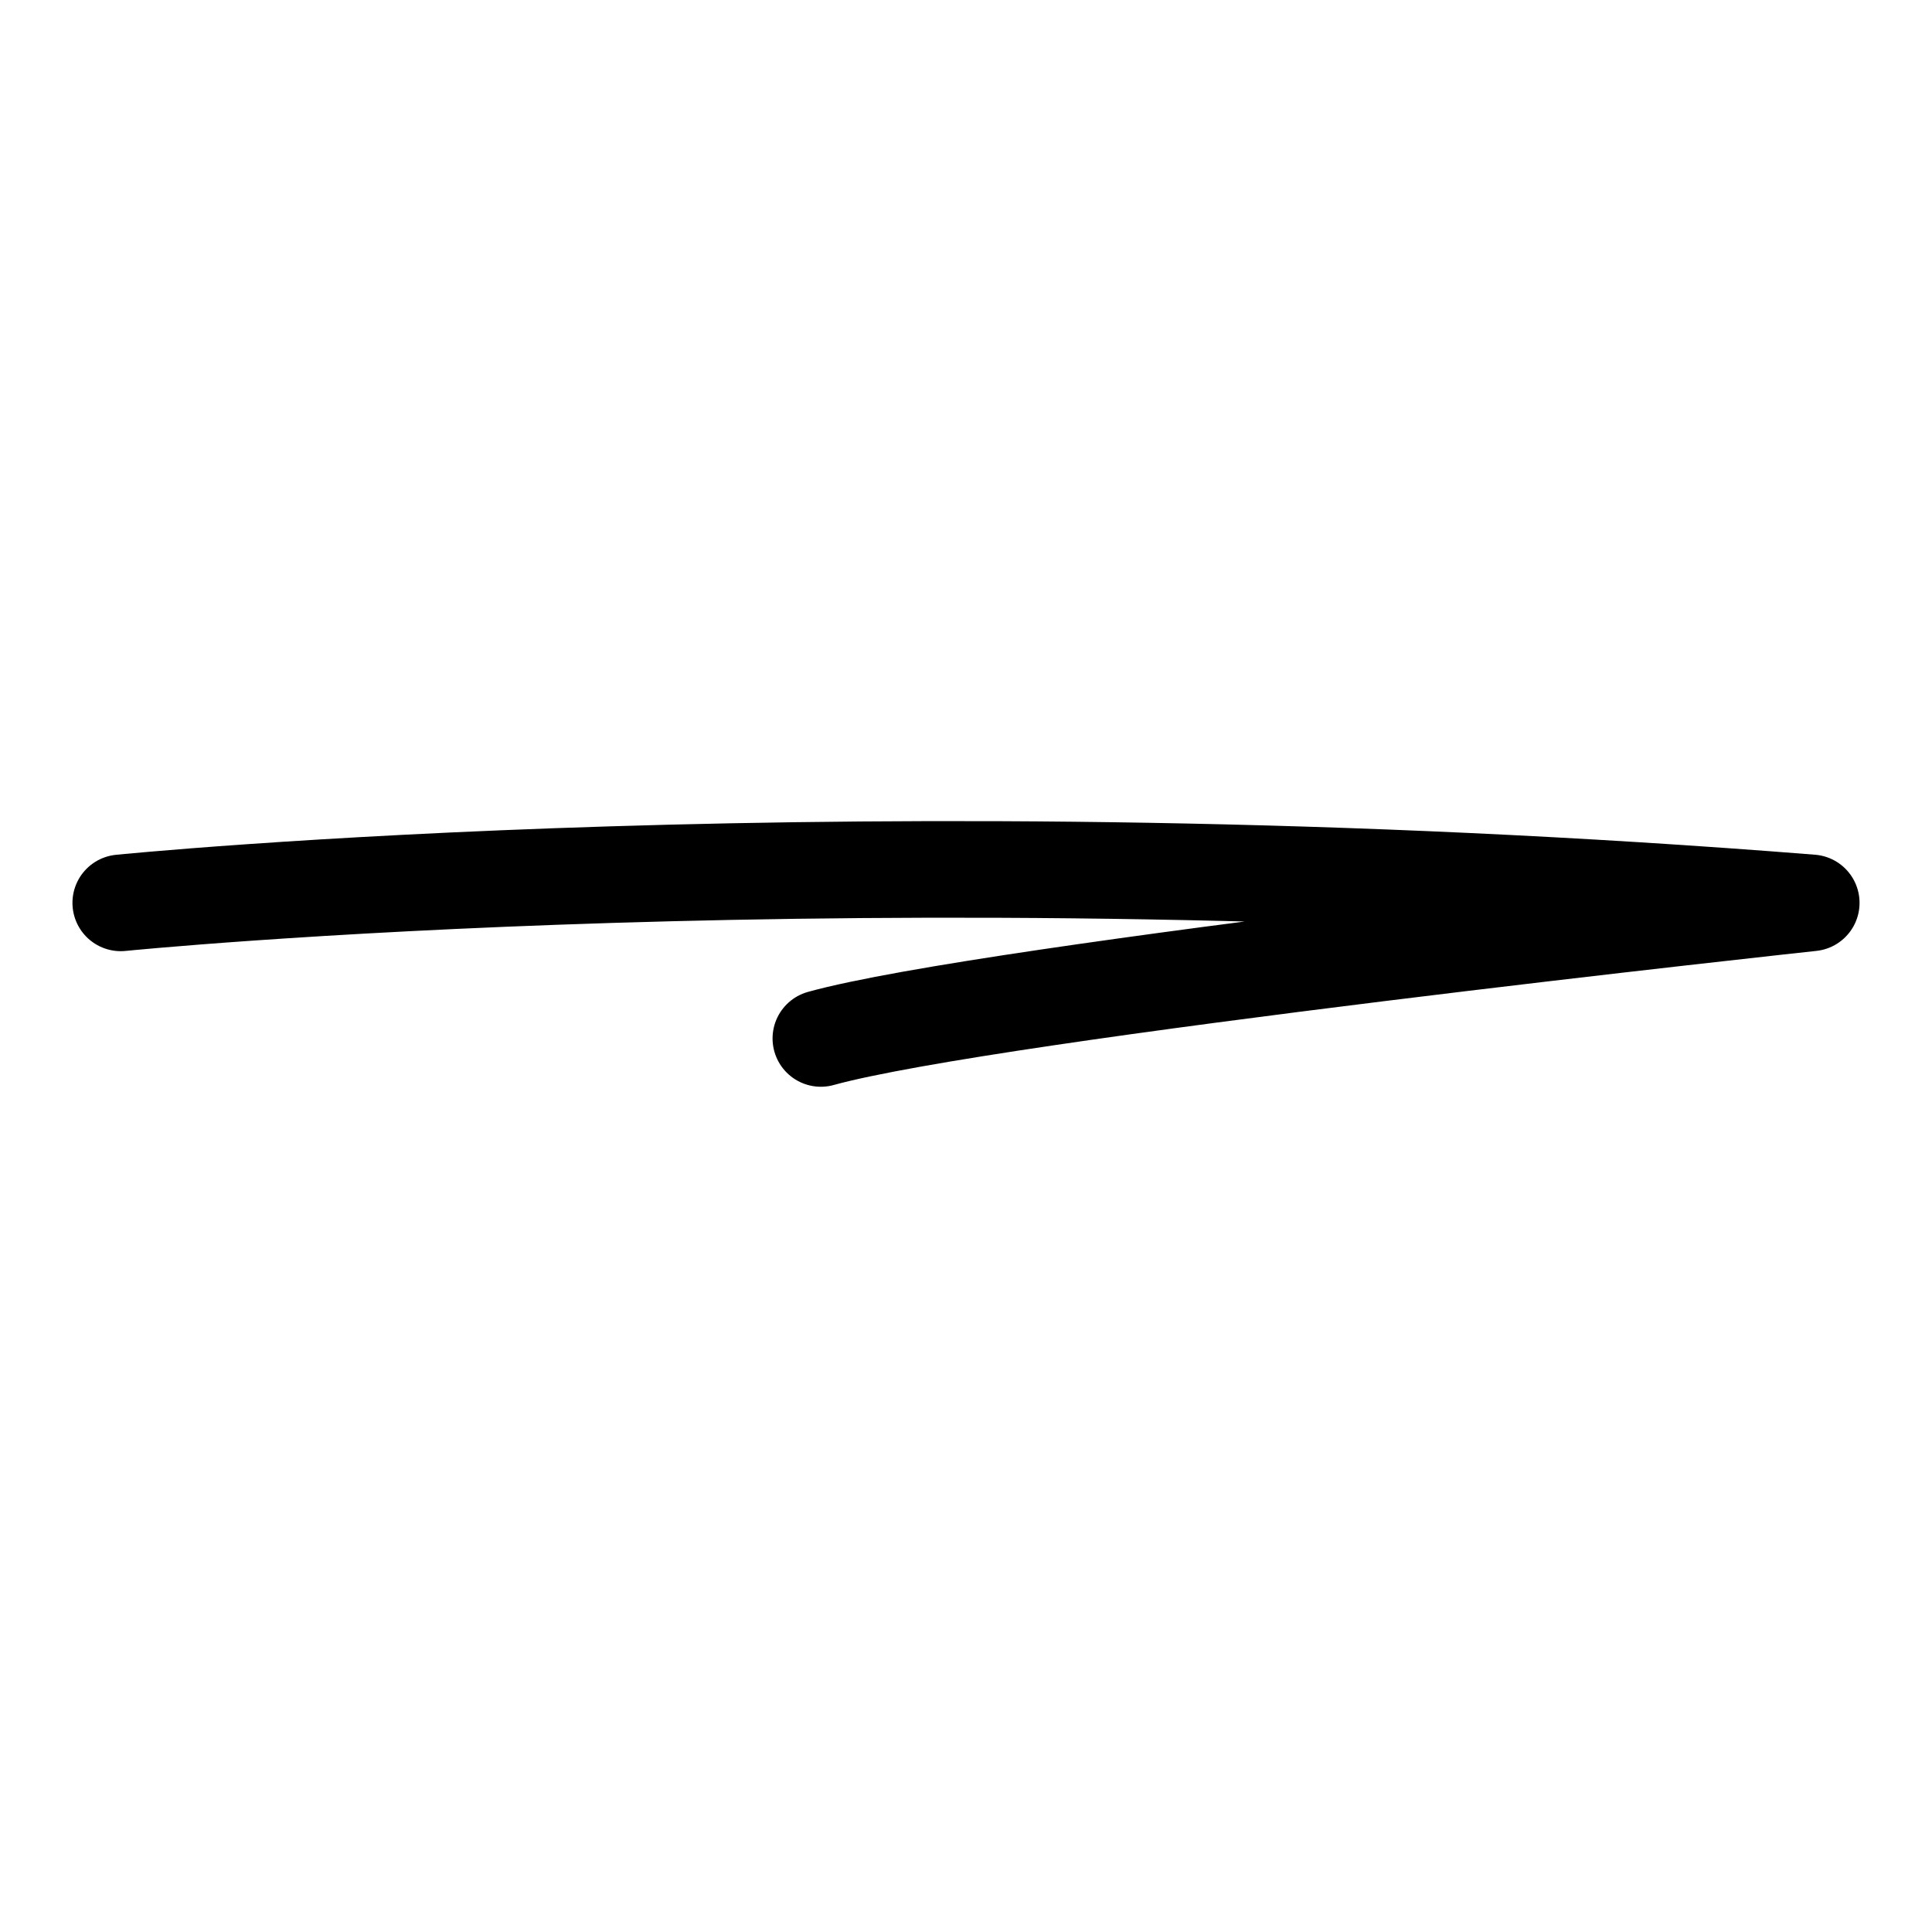
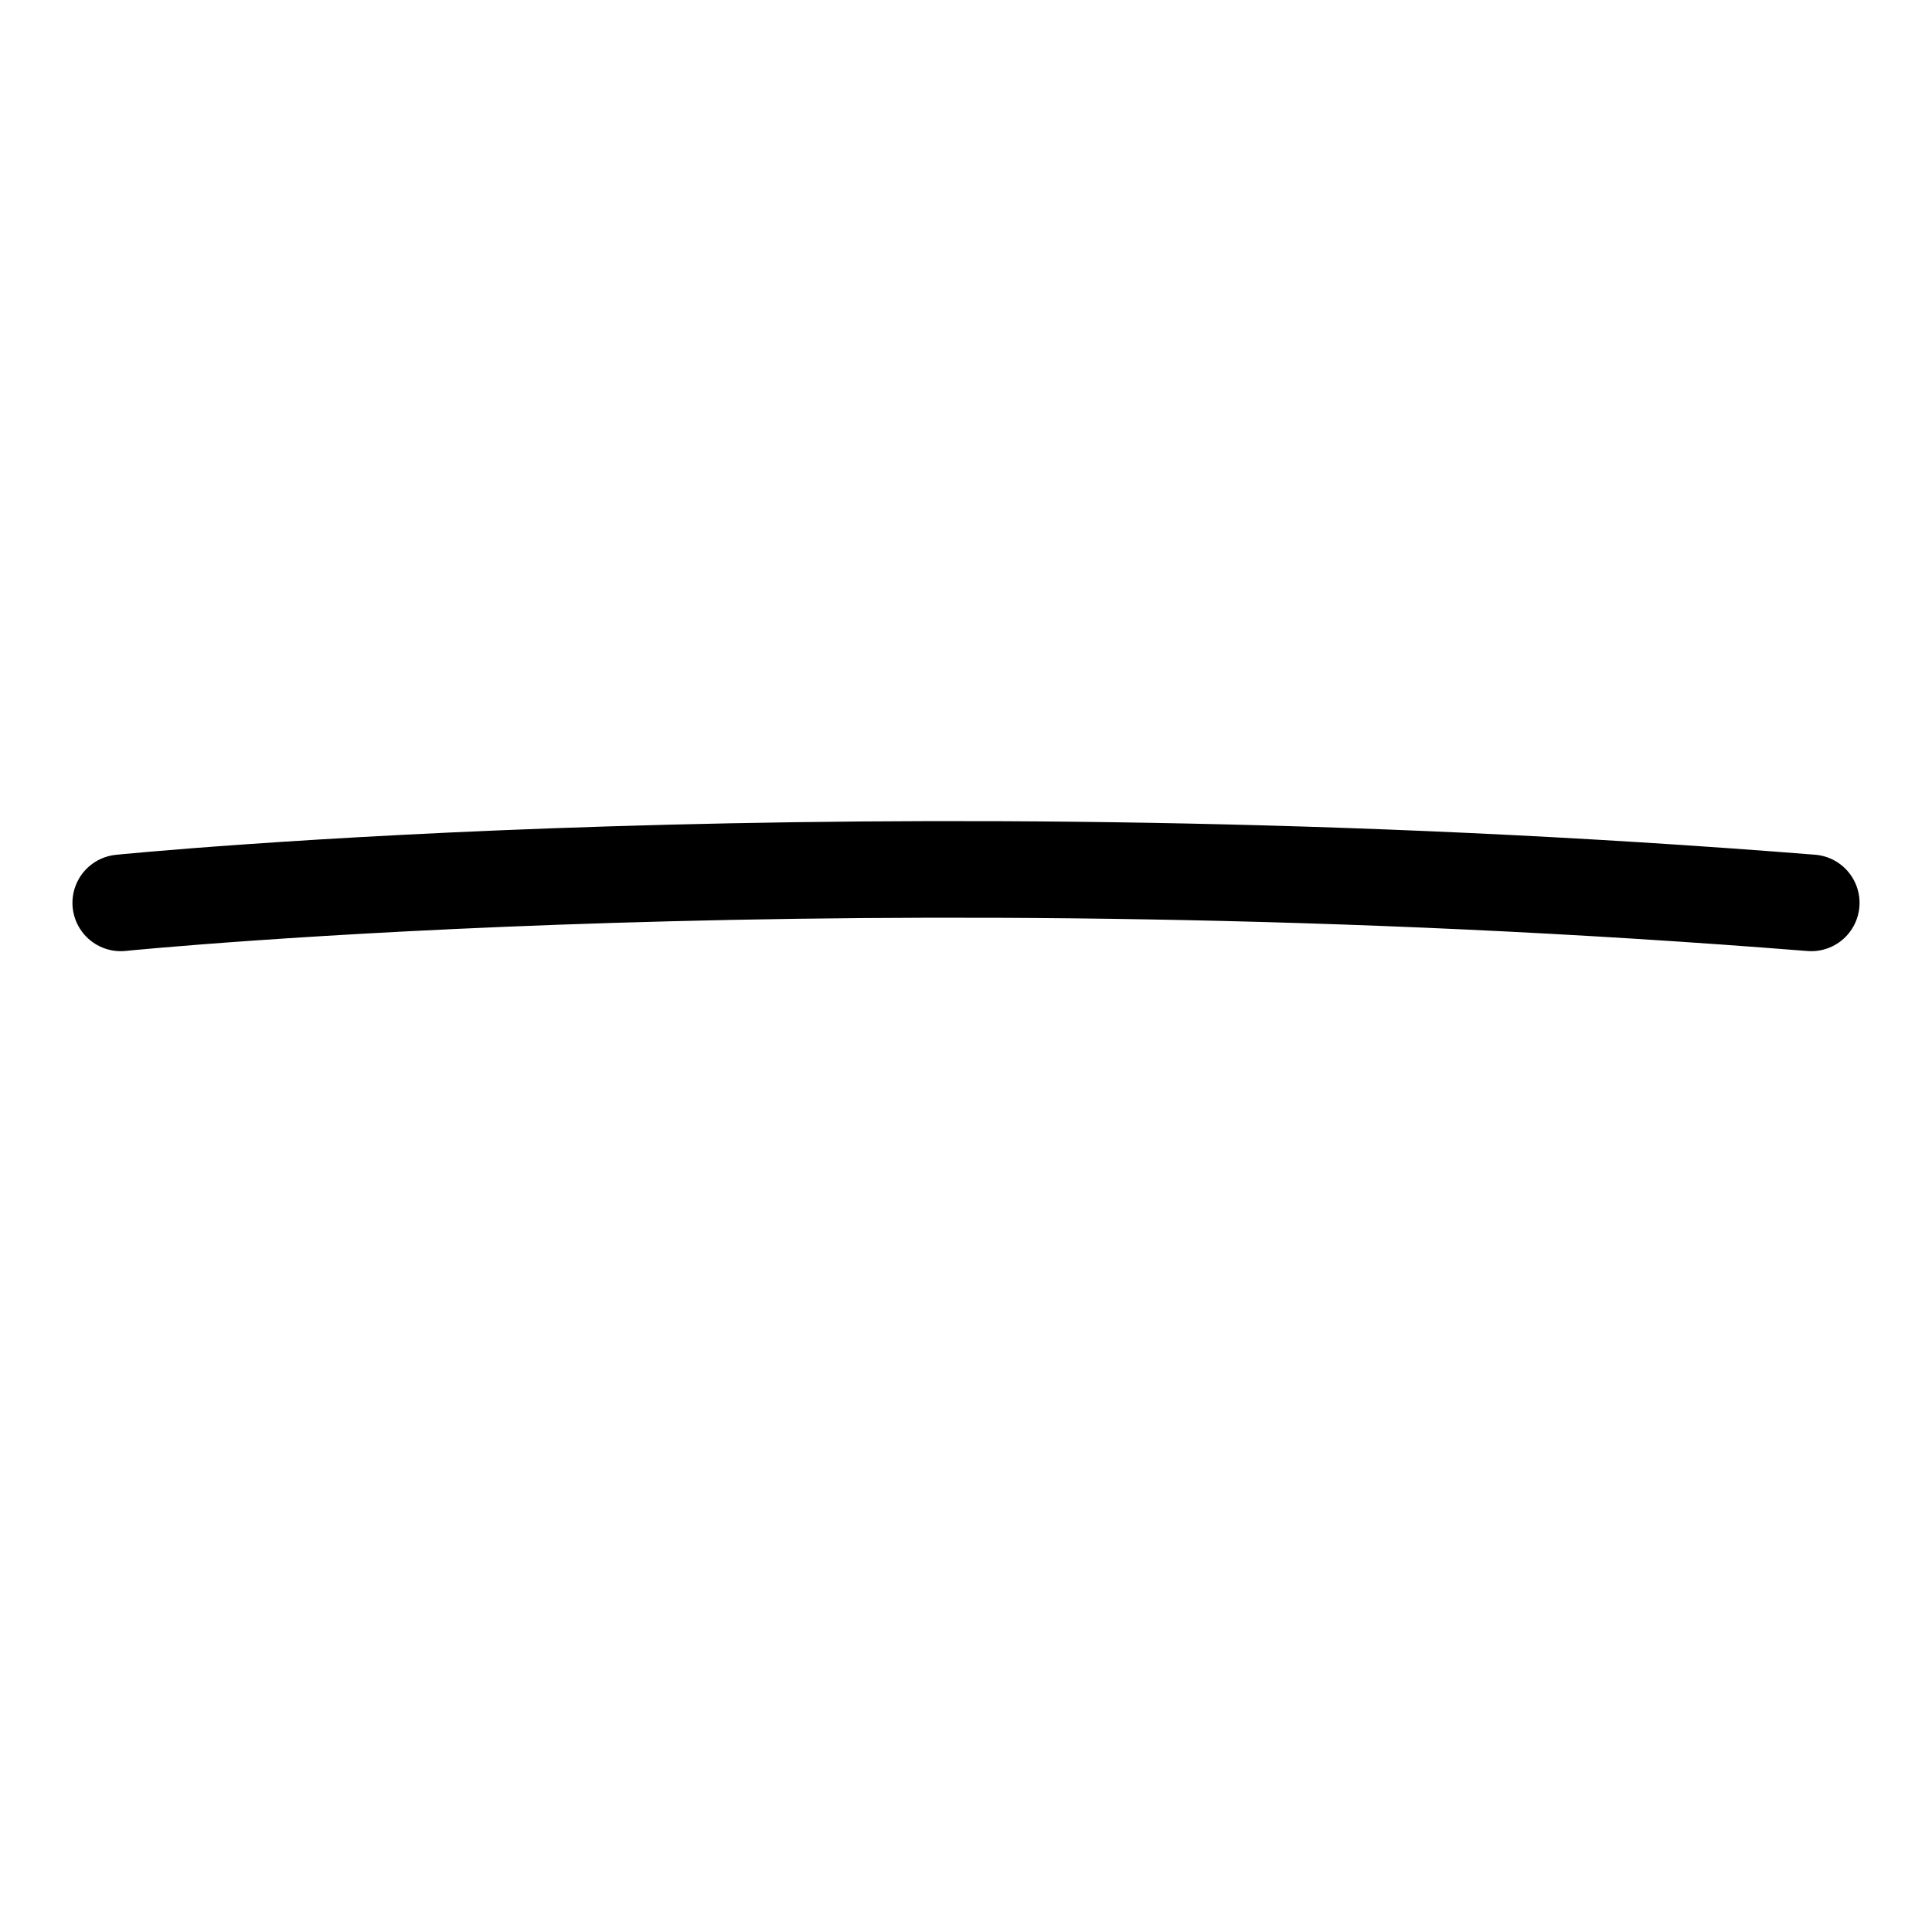
<svg xmlns="http://www.w3.org/2000/svg" width="80" height="80" viewBox="0 0 80 80" fill="none">
-   <path d="M5 37.386C5 37.386 35.839 34.267 75 37.386C75 37.386 40.979 41.059 33.99 43" stroke="black" stroke-width="4" stroke-linecap="round" stroke-linejoin="round" />
+   <path d="M5 37.386C5 37.386 35.839 34.267 75 37.386" stroke="black" stroke-width="4" stroke-linecap="round" stroke-linejoin="round" />
</svg>